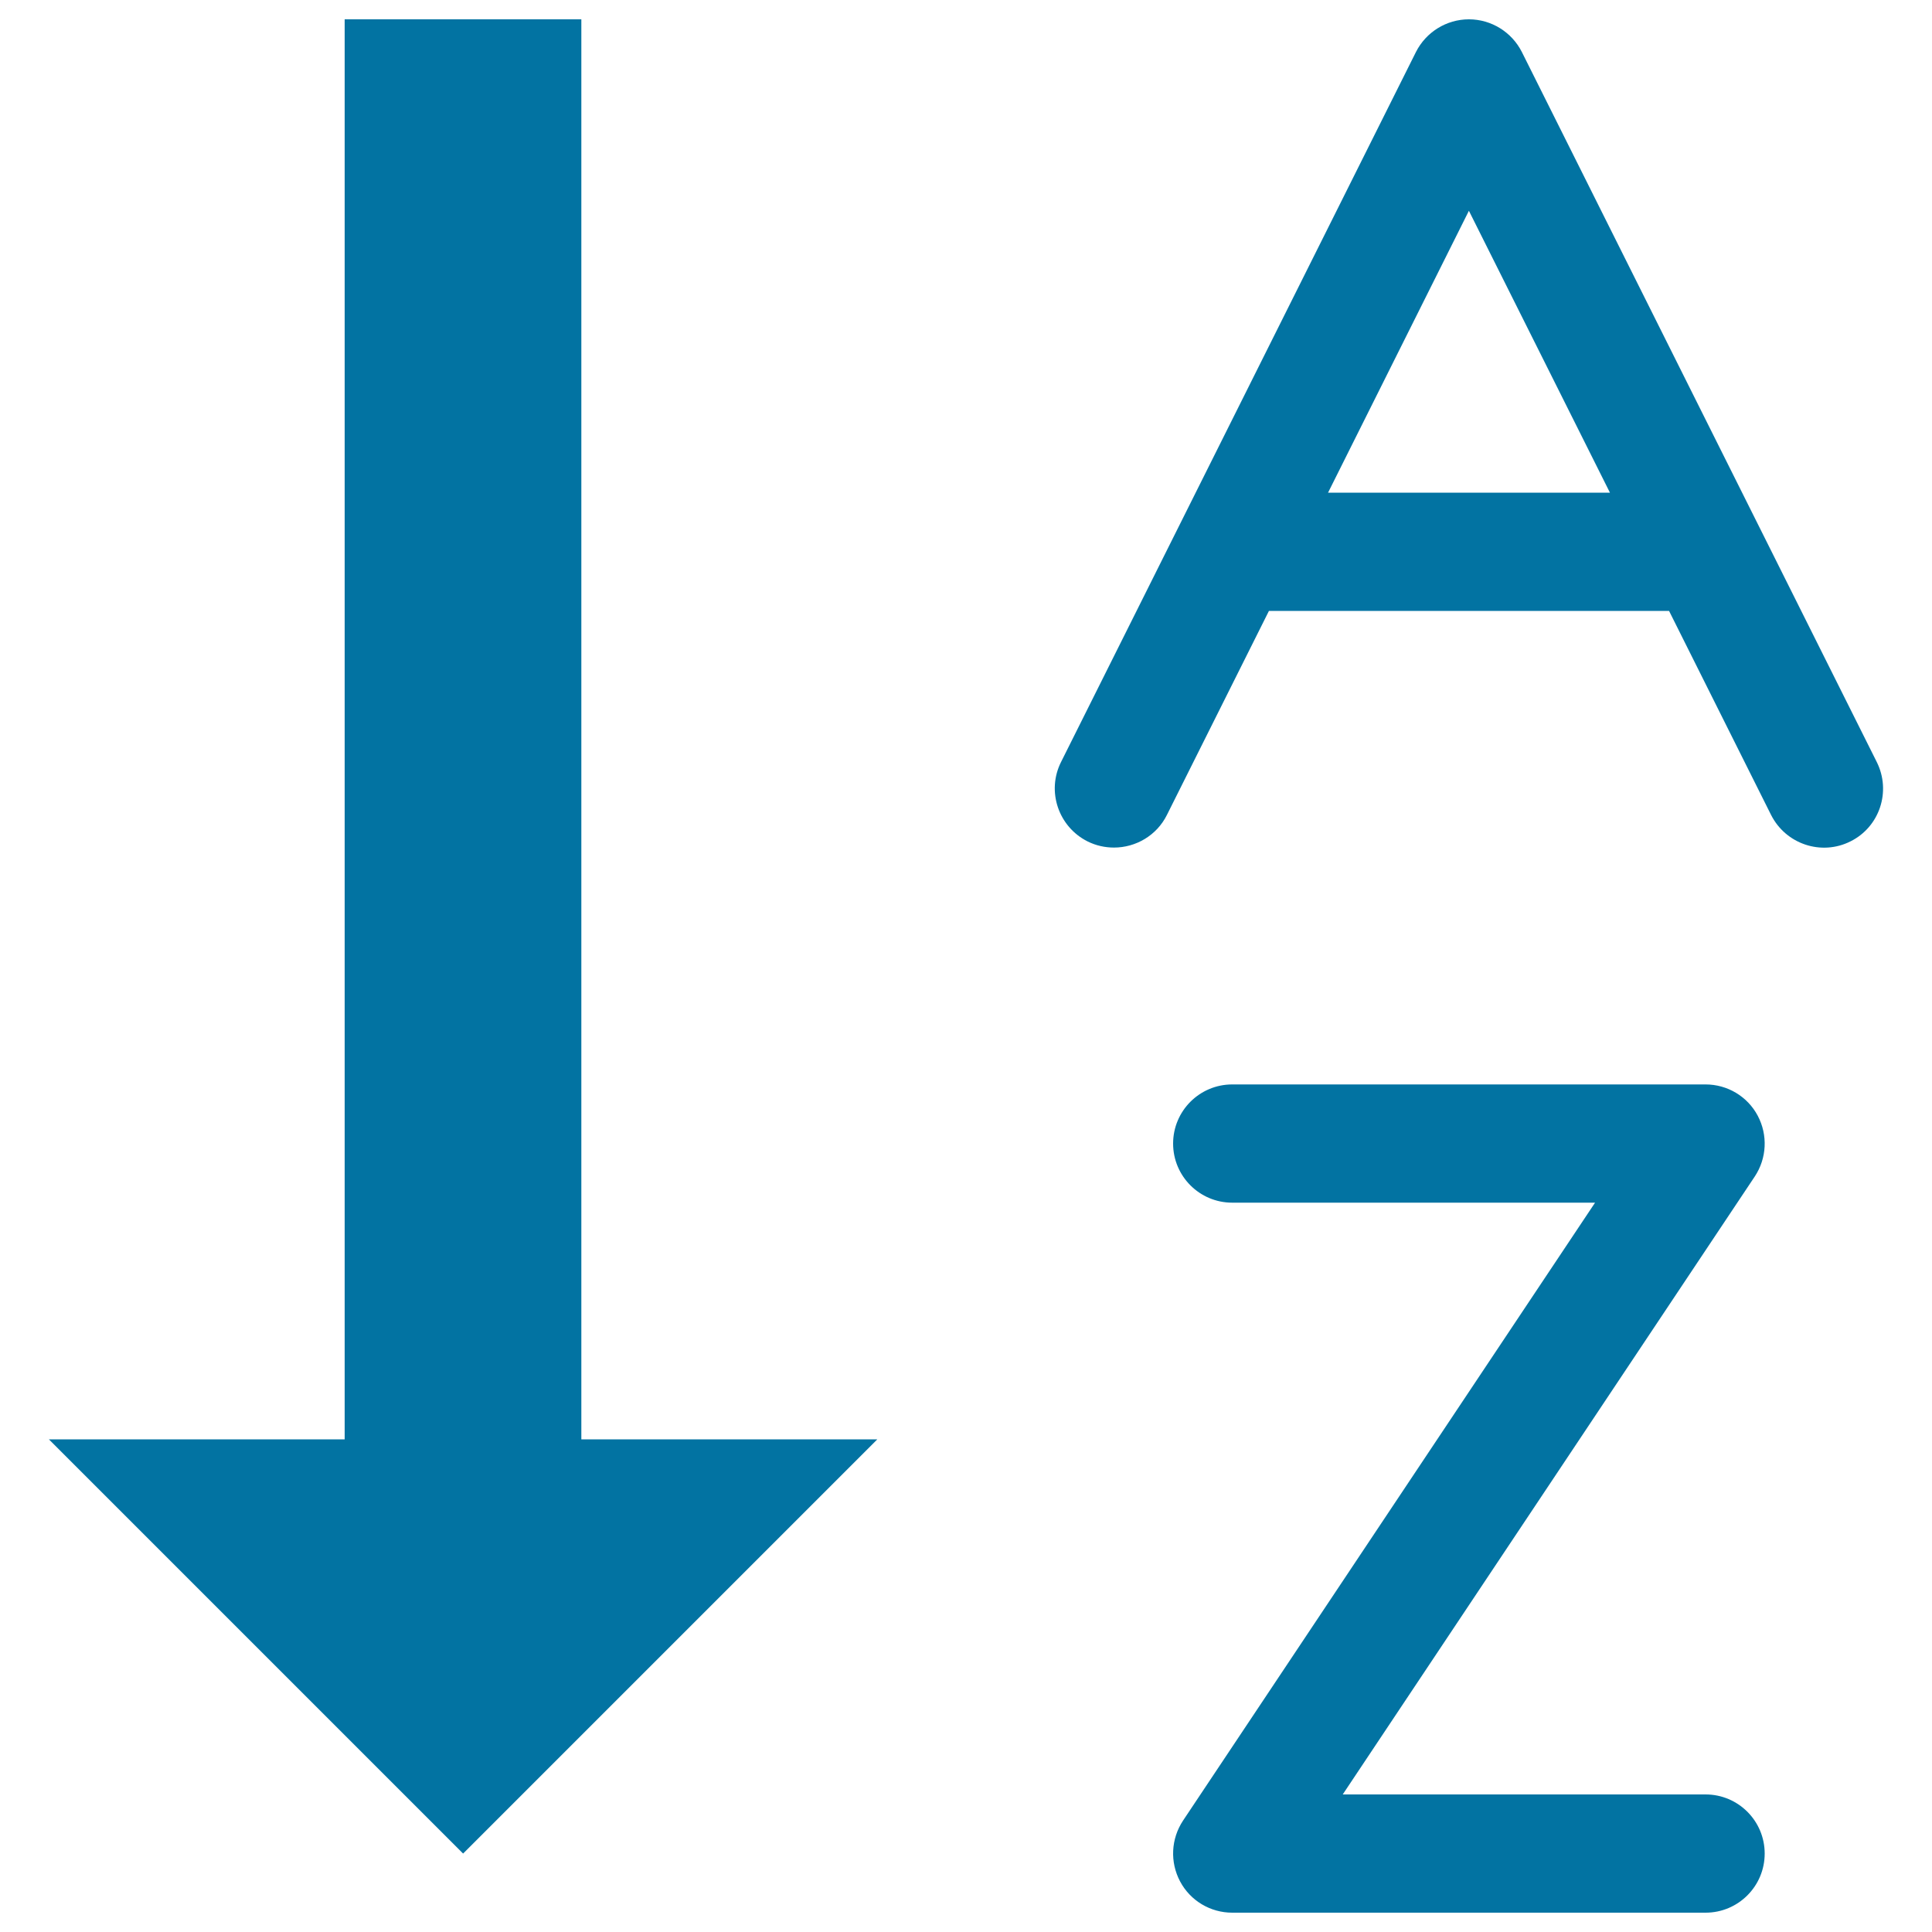
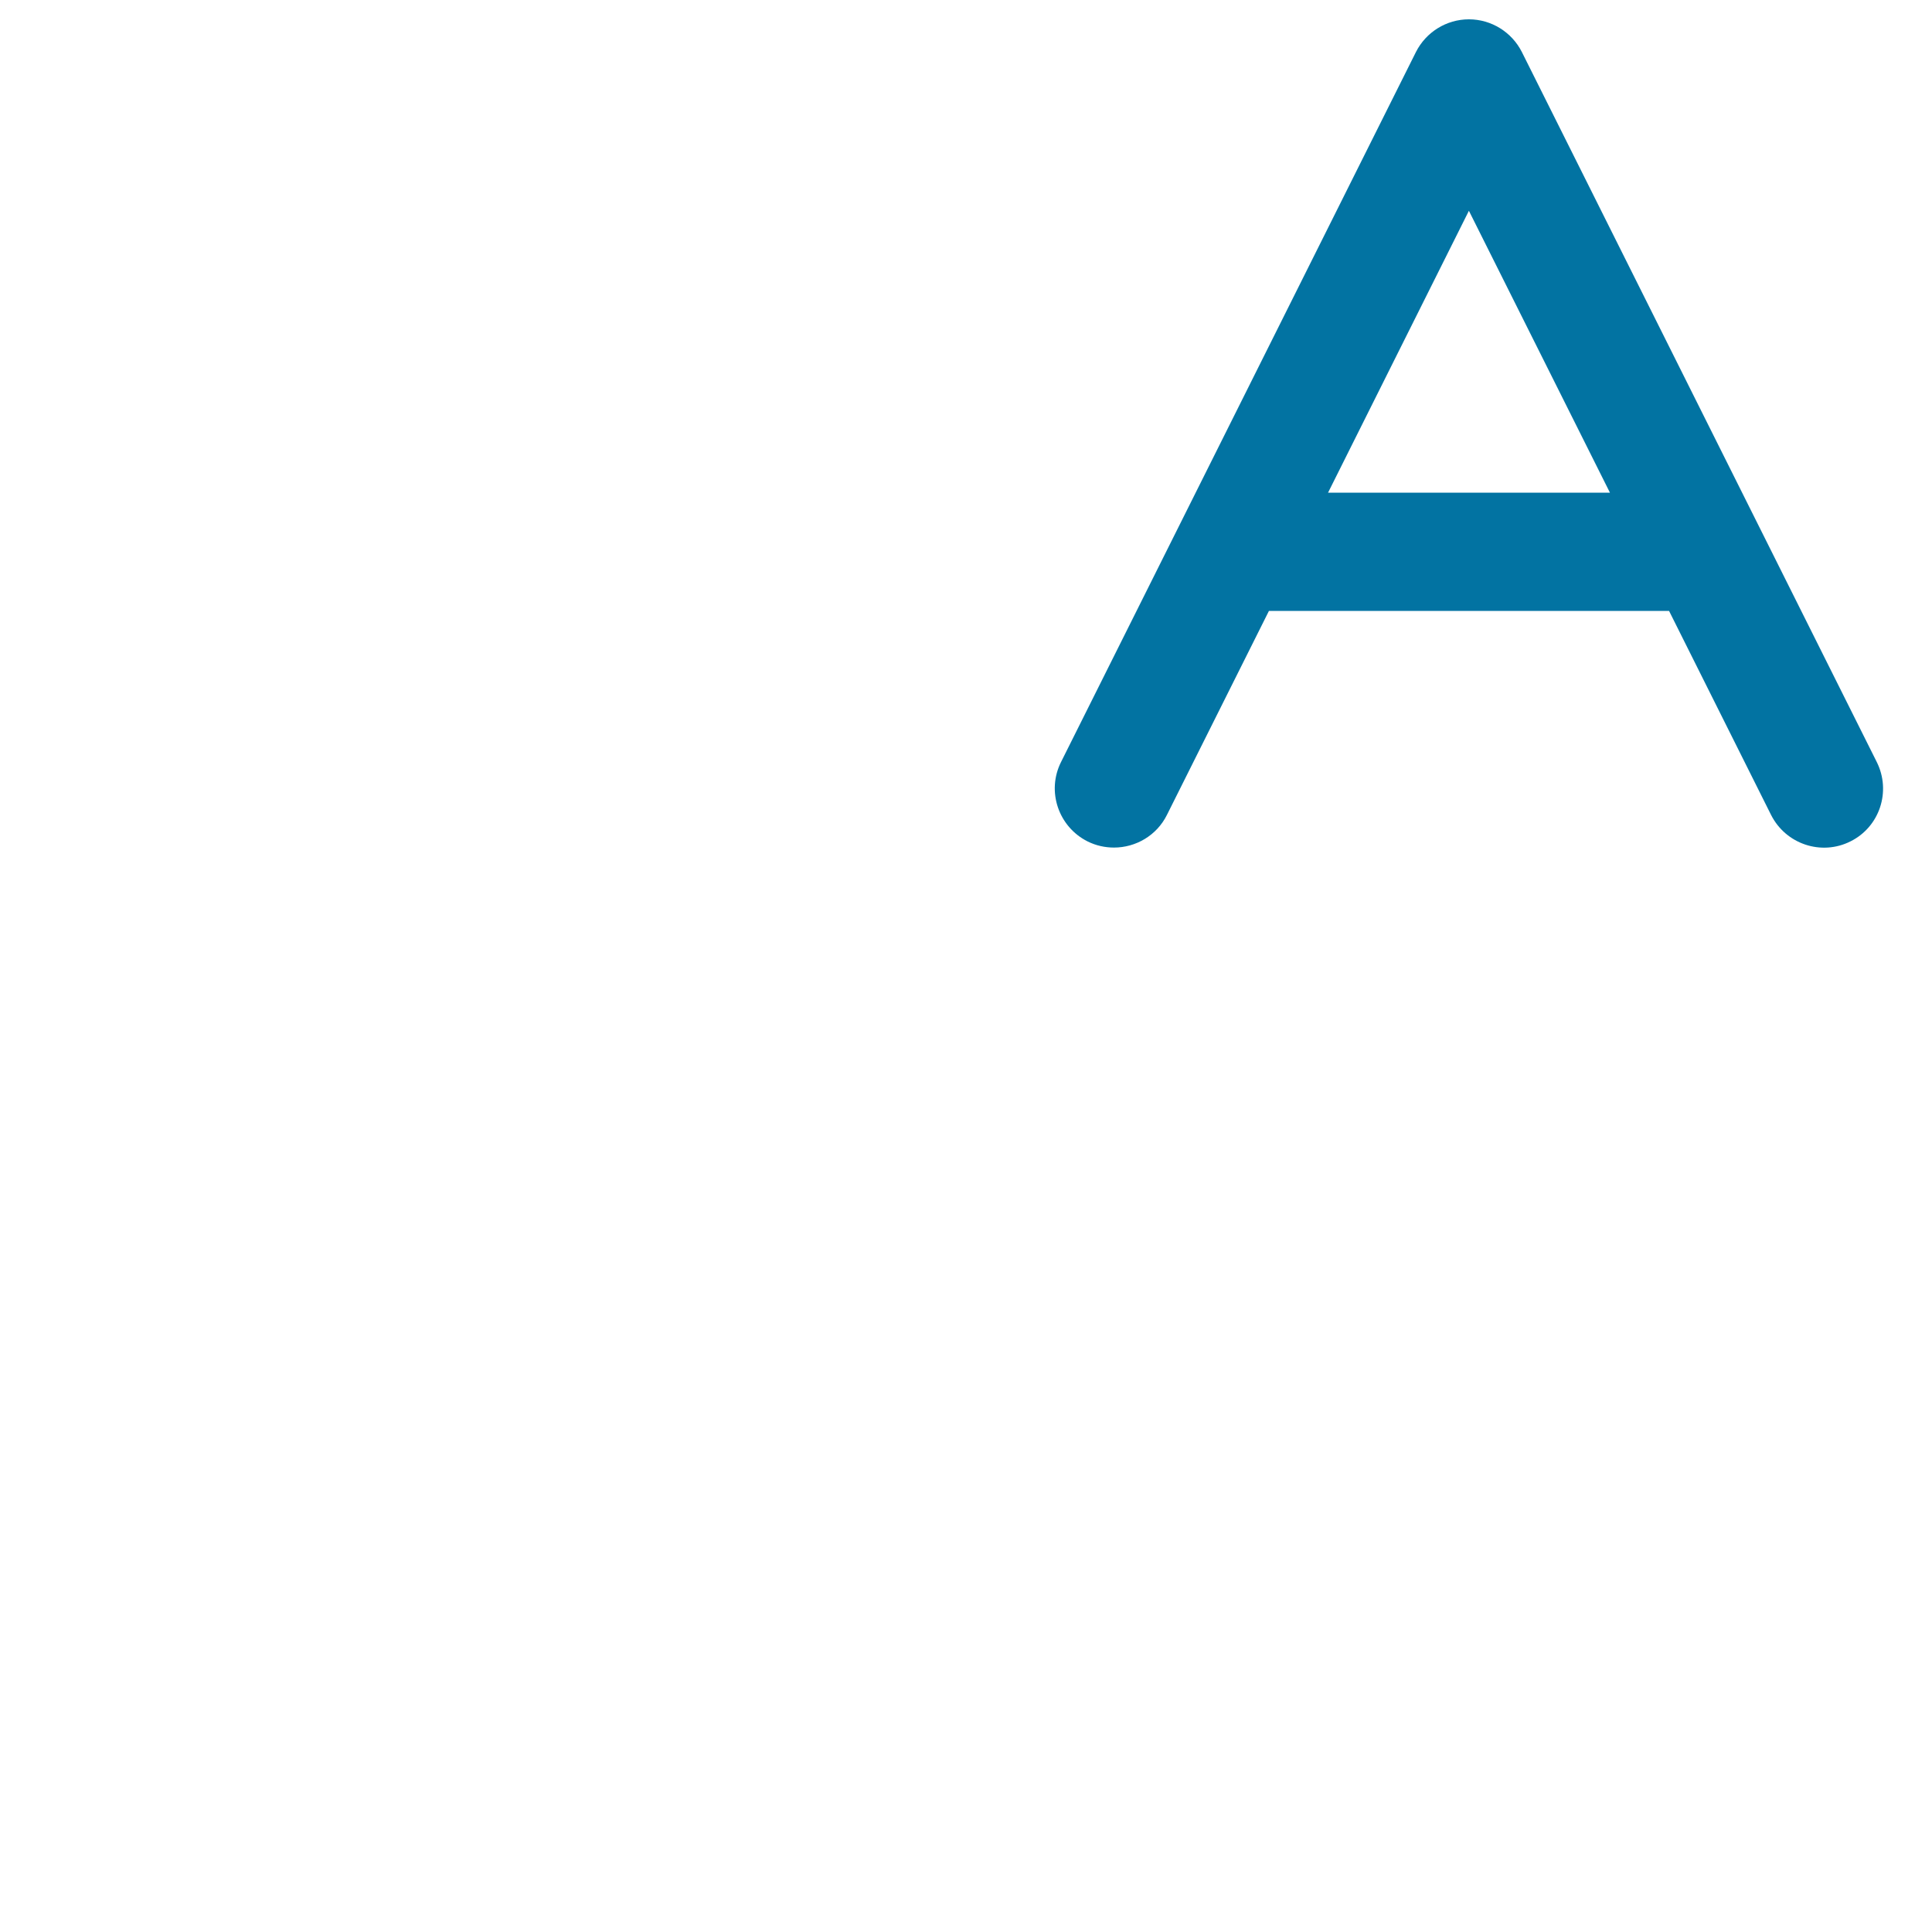
<svg xmlns="http://www.w3.org/2000/svg" viewBox="0 0 1000 1000" style="fill:#0273a2">
  <title>Sort alpha asc Arrange Alphabetic SVG icon</title>
  <g>
-     <path d="M300.9,745V10H178.4v735H25.3l214.4,214.4L454.1,745H300.9z" />
-     <path d="M882.8,990h-245c-11.3,0-21.7-6.2-27-16.2c-5.3-10-4.7-22,1.5-31.4l213.3-319.9H637.8c-16.9,0-30.6-13.7-30.6-30.6c0-16.9,13.7-30.6,30.6-30.6h245c11.3,0,21.7,6.2,27,16.2c5.3,10,4.7,22-1.5,31.4L695,928.8h187.8c16.9,0,30.6,13.7,30.6,30.6C913.4,976.3,899.7,990,882.8,990z" />
    <path d="M971.4,394.4L787.7,26.9C782.5,16.6,771.9,10,760.3,10c-11.6,0-22.2,6.6-27.4,16.9L549.2,394.4c-7.6,15.1-1.4,33.5,13.7,41.1c4.4,2.2,9.1,3.2,13.7,3.2c11.2,0,22.1-6.2,27.4-16.9l52.8-105.6h207.1l52.8,105.6c7.6,15.1,26,21.3,41.1,13.7C972.9,428,979,409.6,971.4,394.4z M687.4,255l72.9-145.9L833.3,255H687.4L687.4,255z" />
  </g>
</svg>